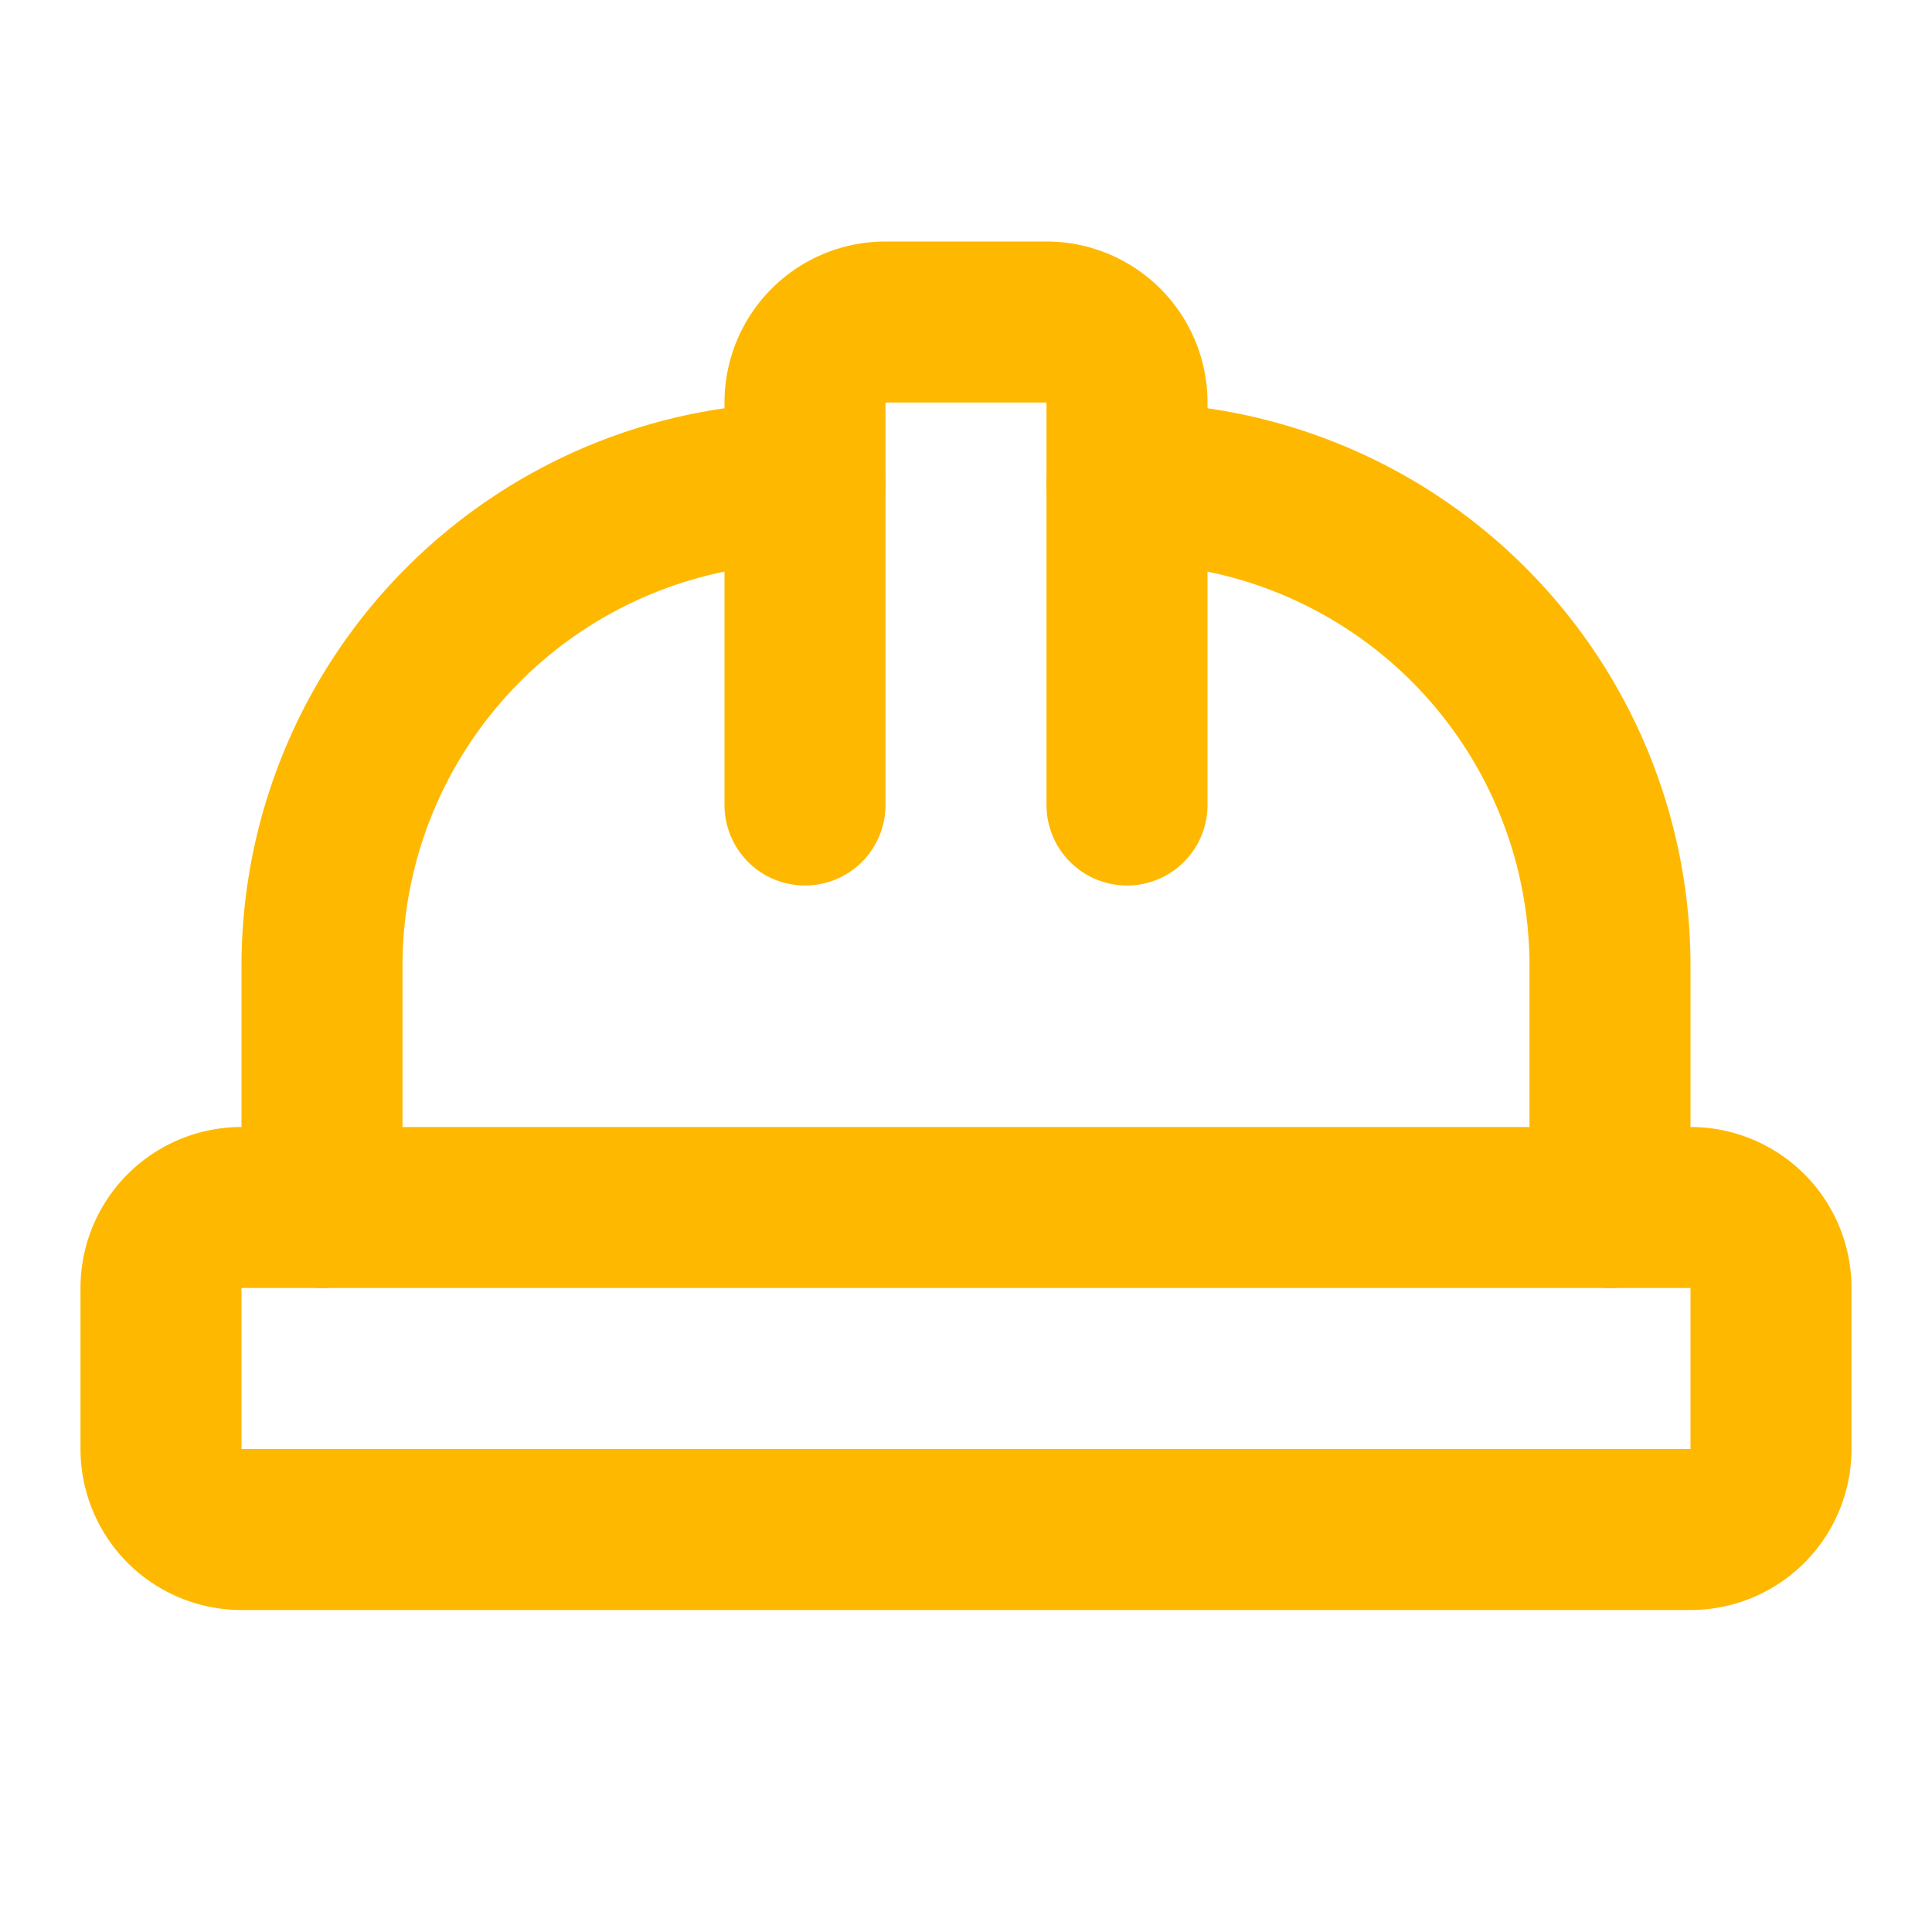
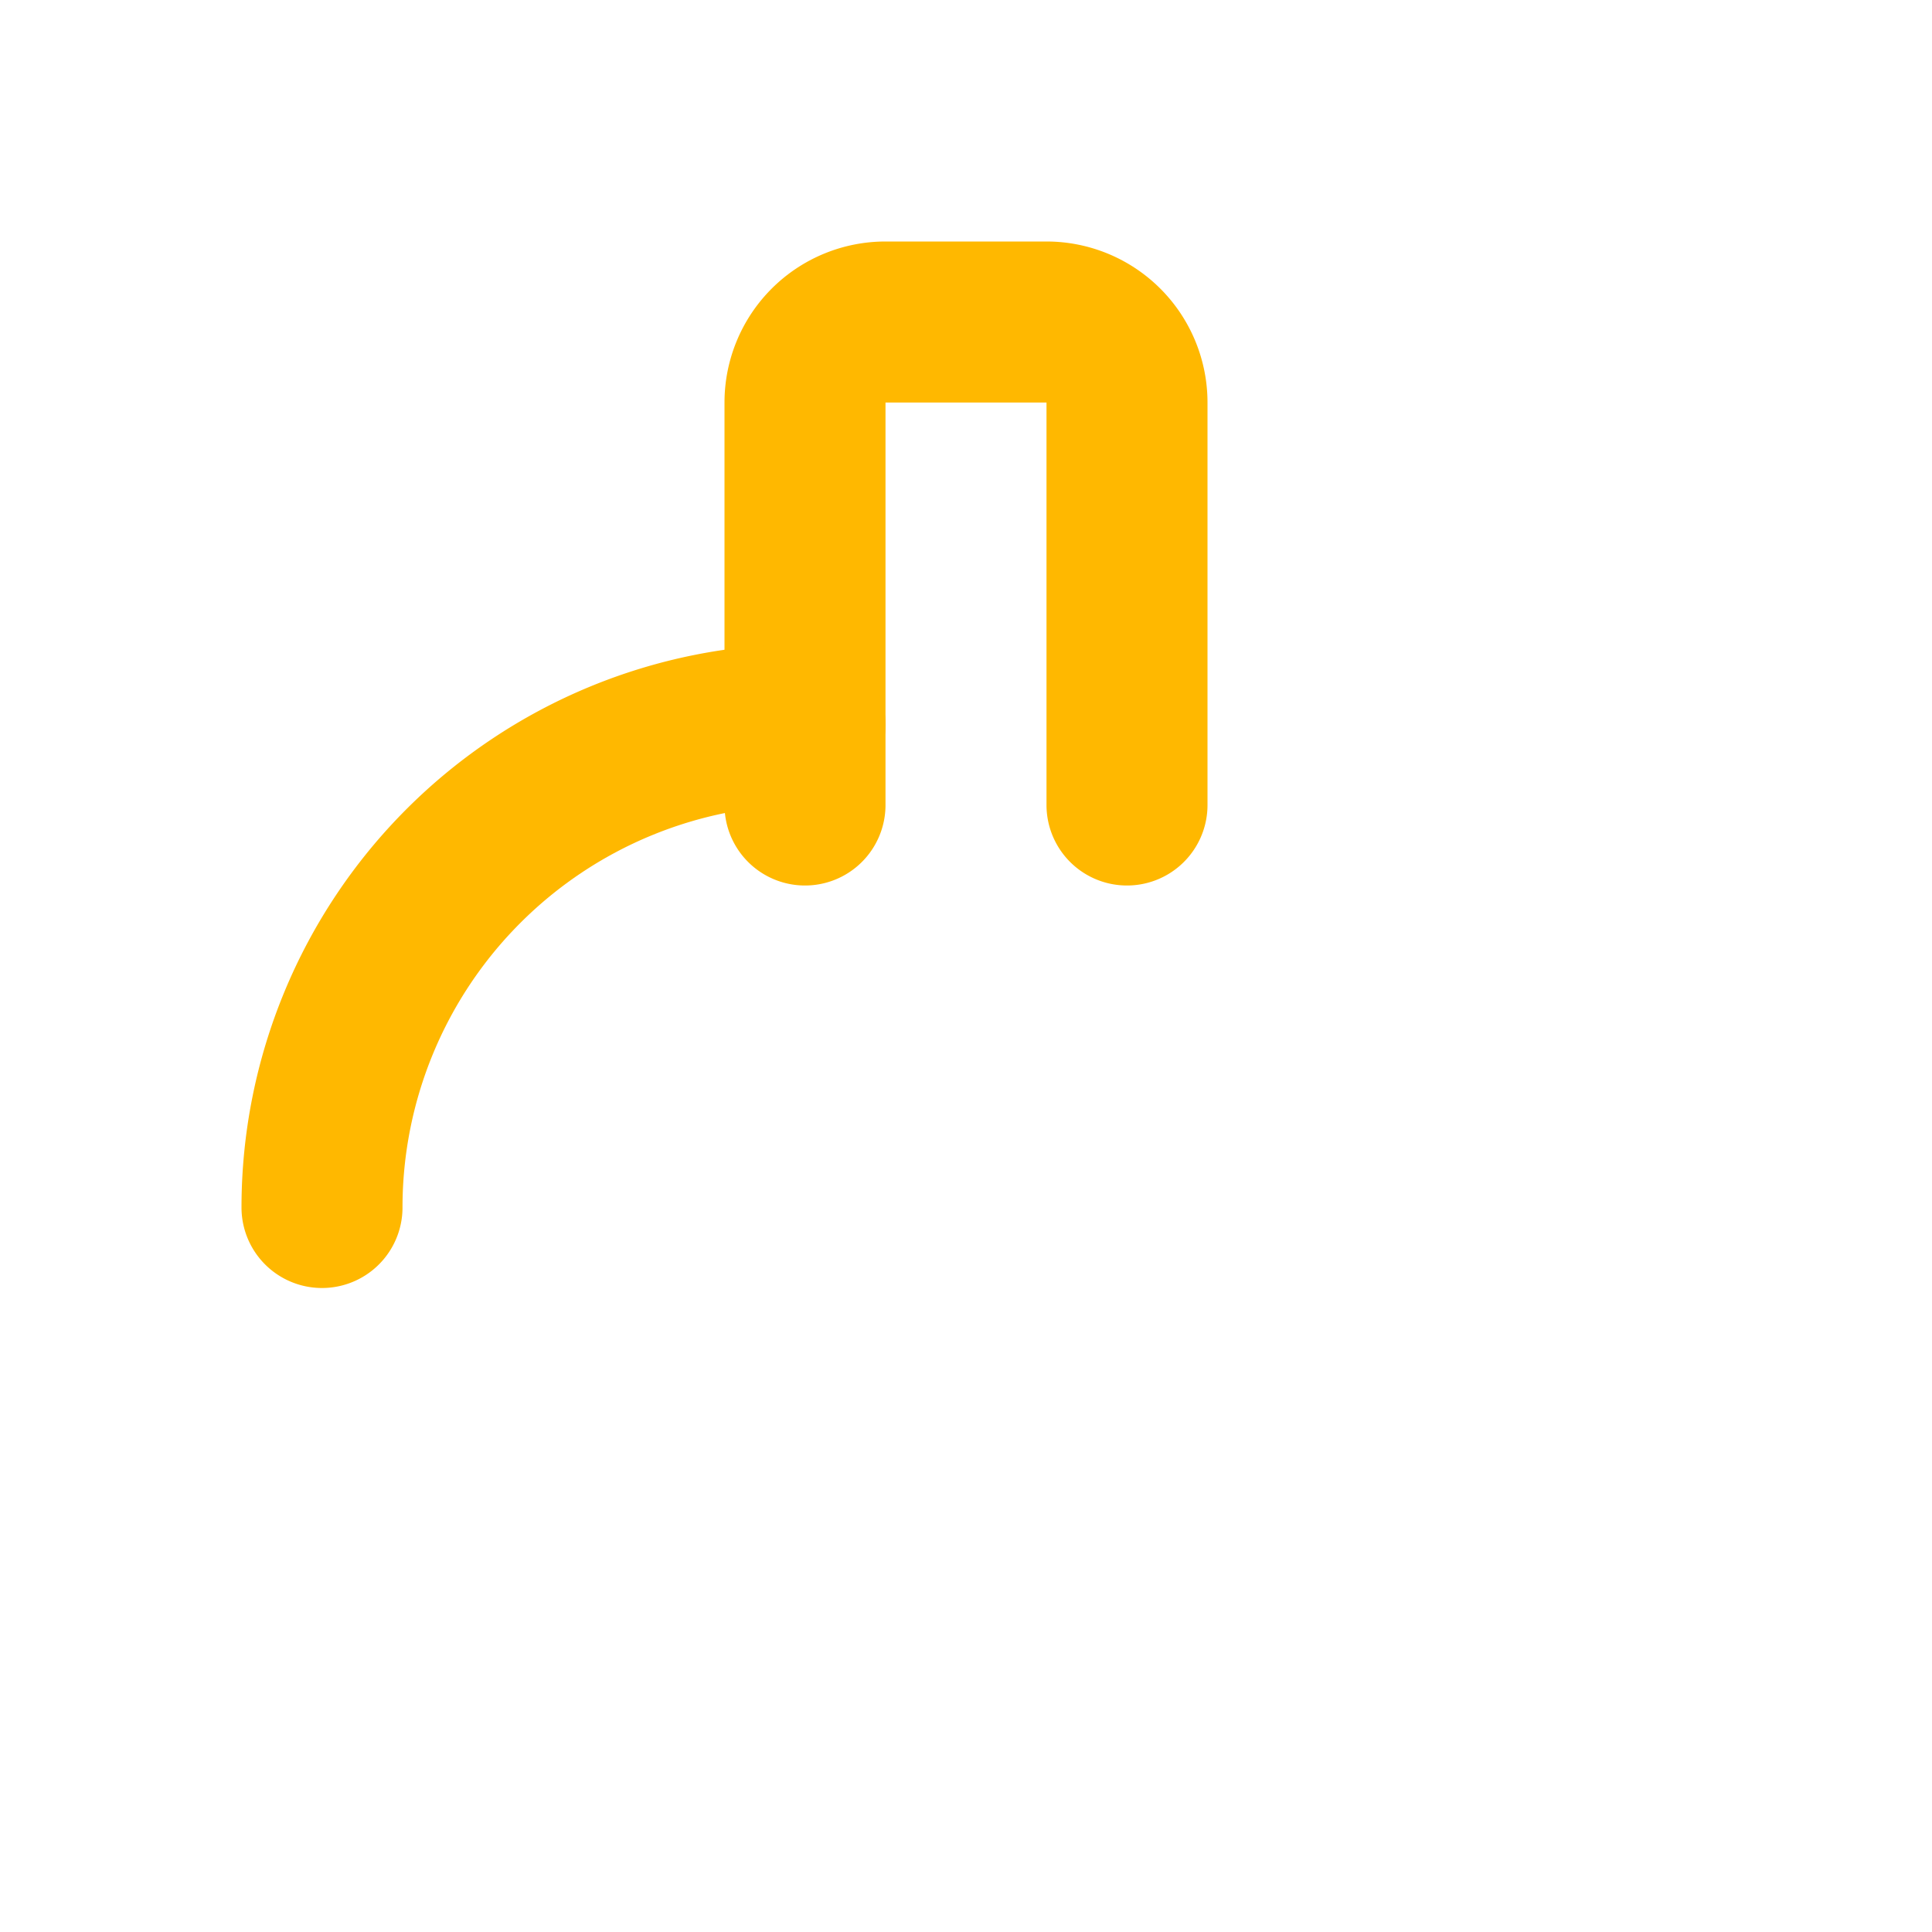
<svg xmlns="http://www.w3.org/2000/svg" width="32" height="32" viewBox="0 0 24 24" fill="none" stroke="#FFB800" stroke-width="2" stroke-linecap="round" stroke-linejoin="round">
-   <path d="M2 18a1 1 0 0 0 1 1h18a1 1 0 0 0 1-1v-2a1 1 0 0 0-1-1H3a1 1 0 0 0-1 1v2z" />
  <path d="M10 10V5a1 1 0 0 1 1-1h2a1 1 0 0 1 1 1v5" />
-   <path d="M4 15v-3a6 6 0 0 1 6-6" />
-   <path d="M14 6a6 6 0 0 1 6 6v3" />
+   <path d="M4 15a6 6 0 0 1 6-6" />
</svg>